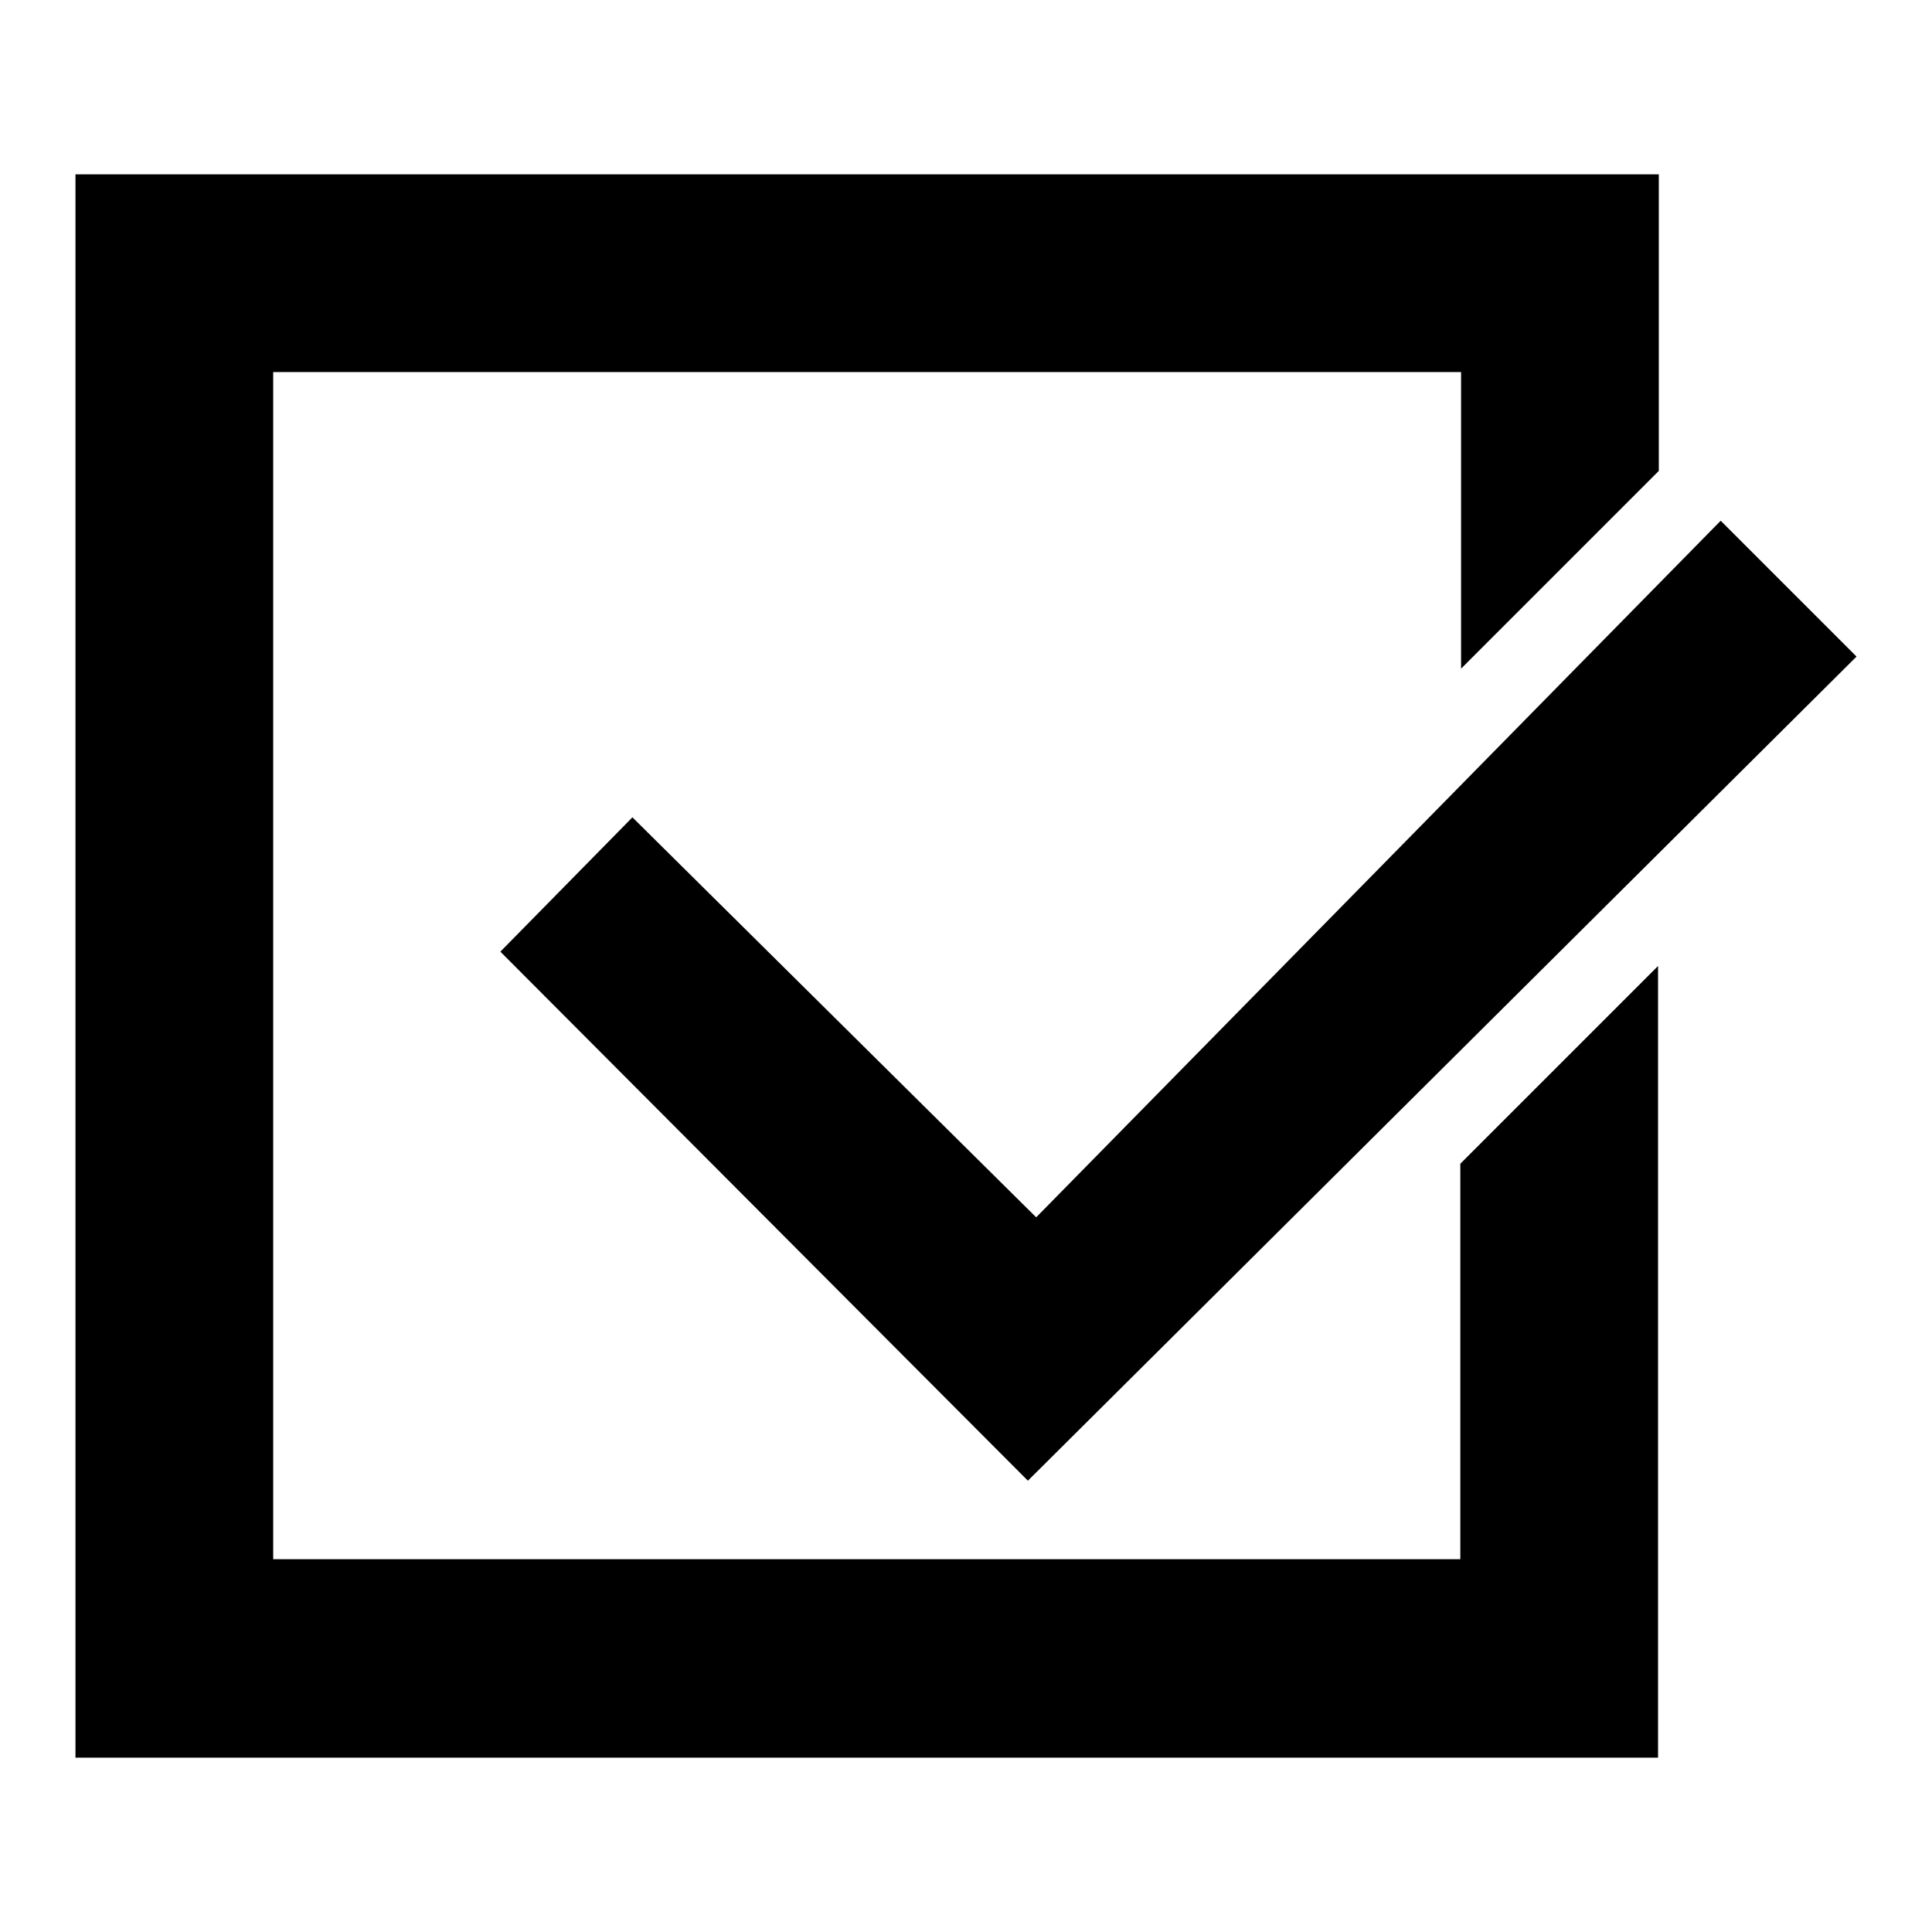
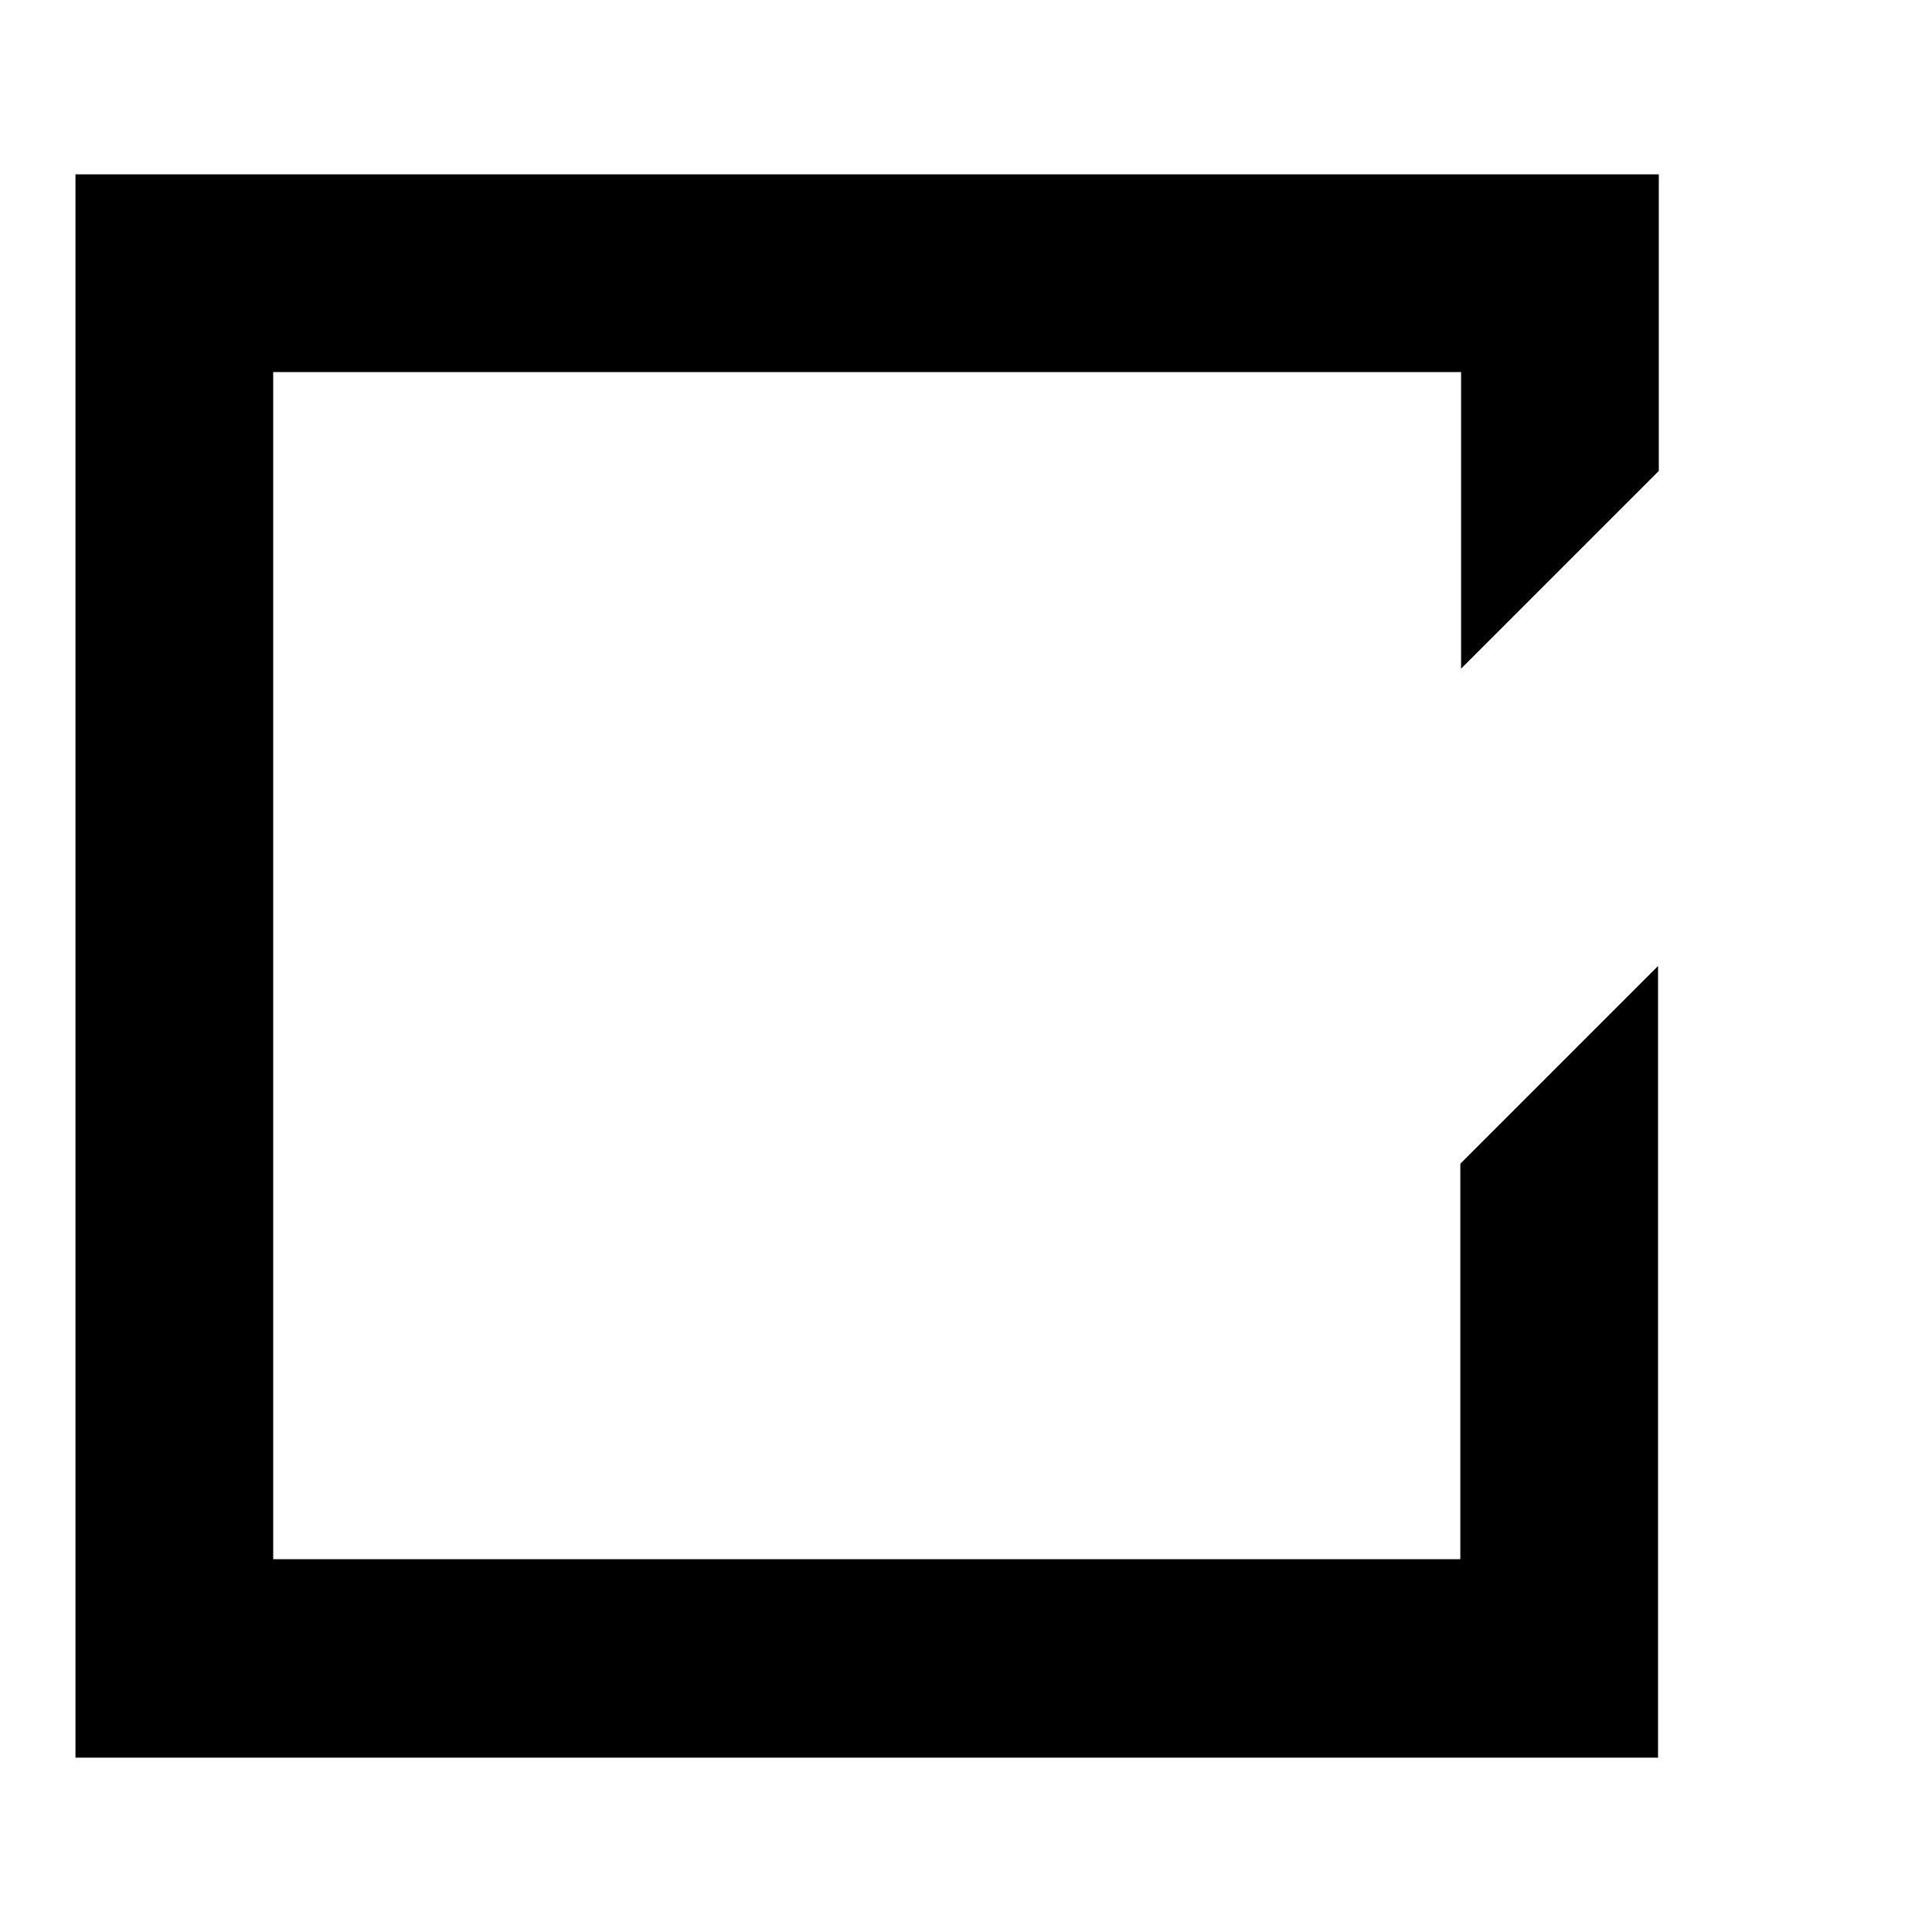
<svg xmlns="http://www.w3.org/2000/svg" version="1.1" x="0px" y="0px" viewBox="0 0 256 256" enable-background="new 0 0 256 256" xml:space="preserve">
  <g>
    <g>
      <path fill="#000000" d="M10,23.1h209.8v39.3l-26.2,26.2V49.3H36.2v157.3h157.3v-52.4l26.2-26.2v104.9H10V23.1z" />
-       <path fill="#000000" d="M228,69l18,18L136.2,196.2l-69.9-70.1l17.5-17.8l53.5,53L228,69z" />
    </g>
  </g>
</svg>